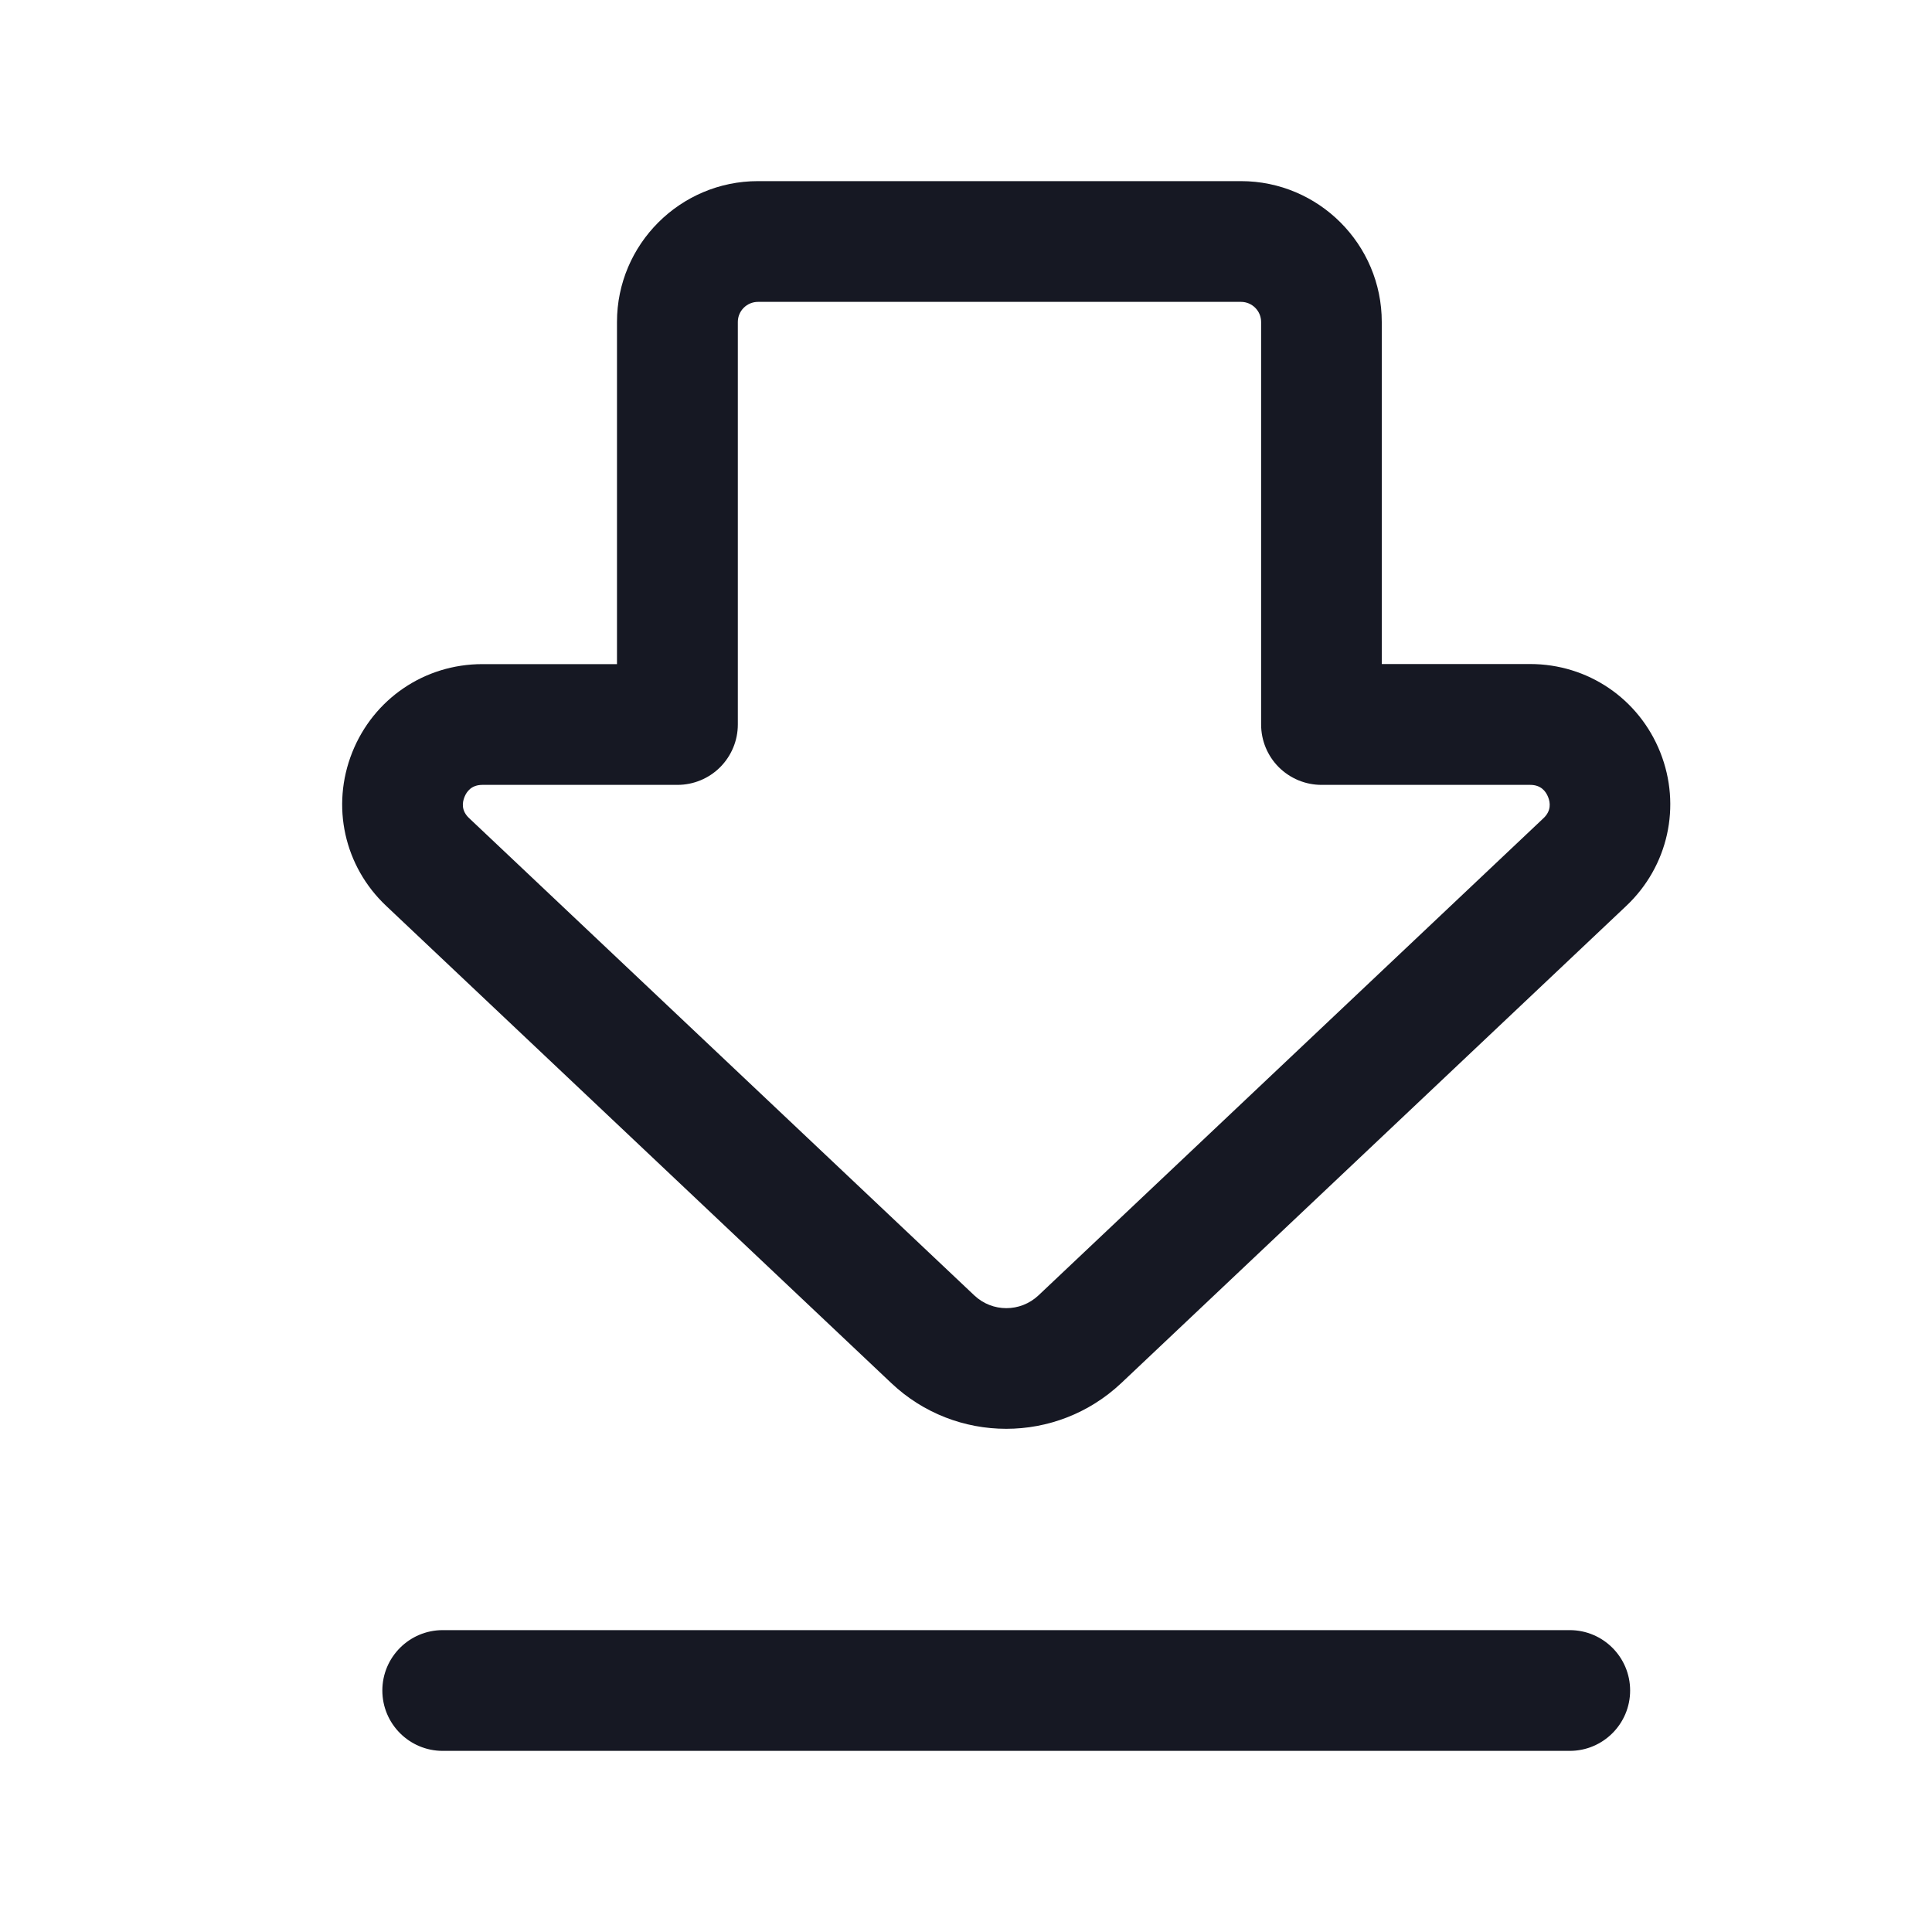
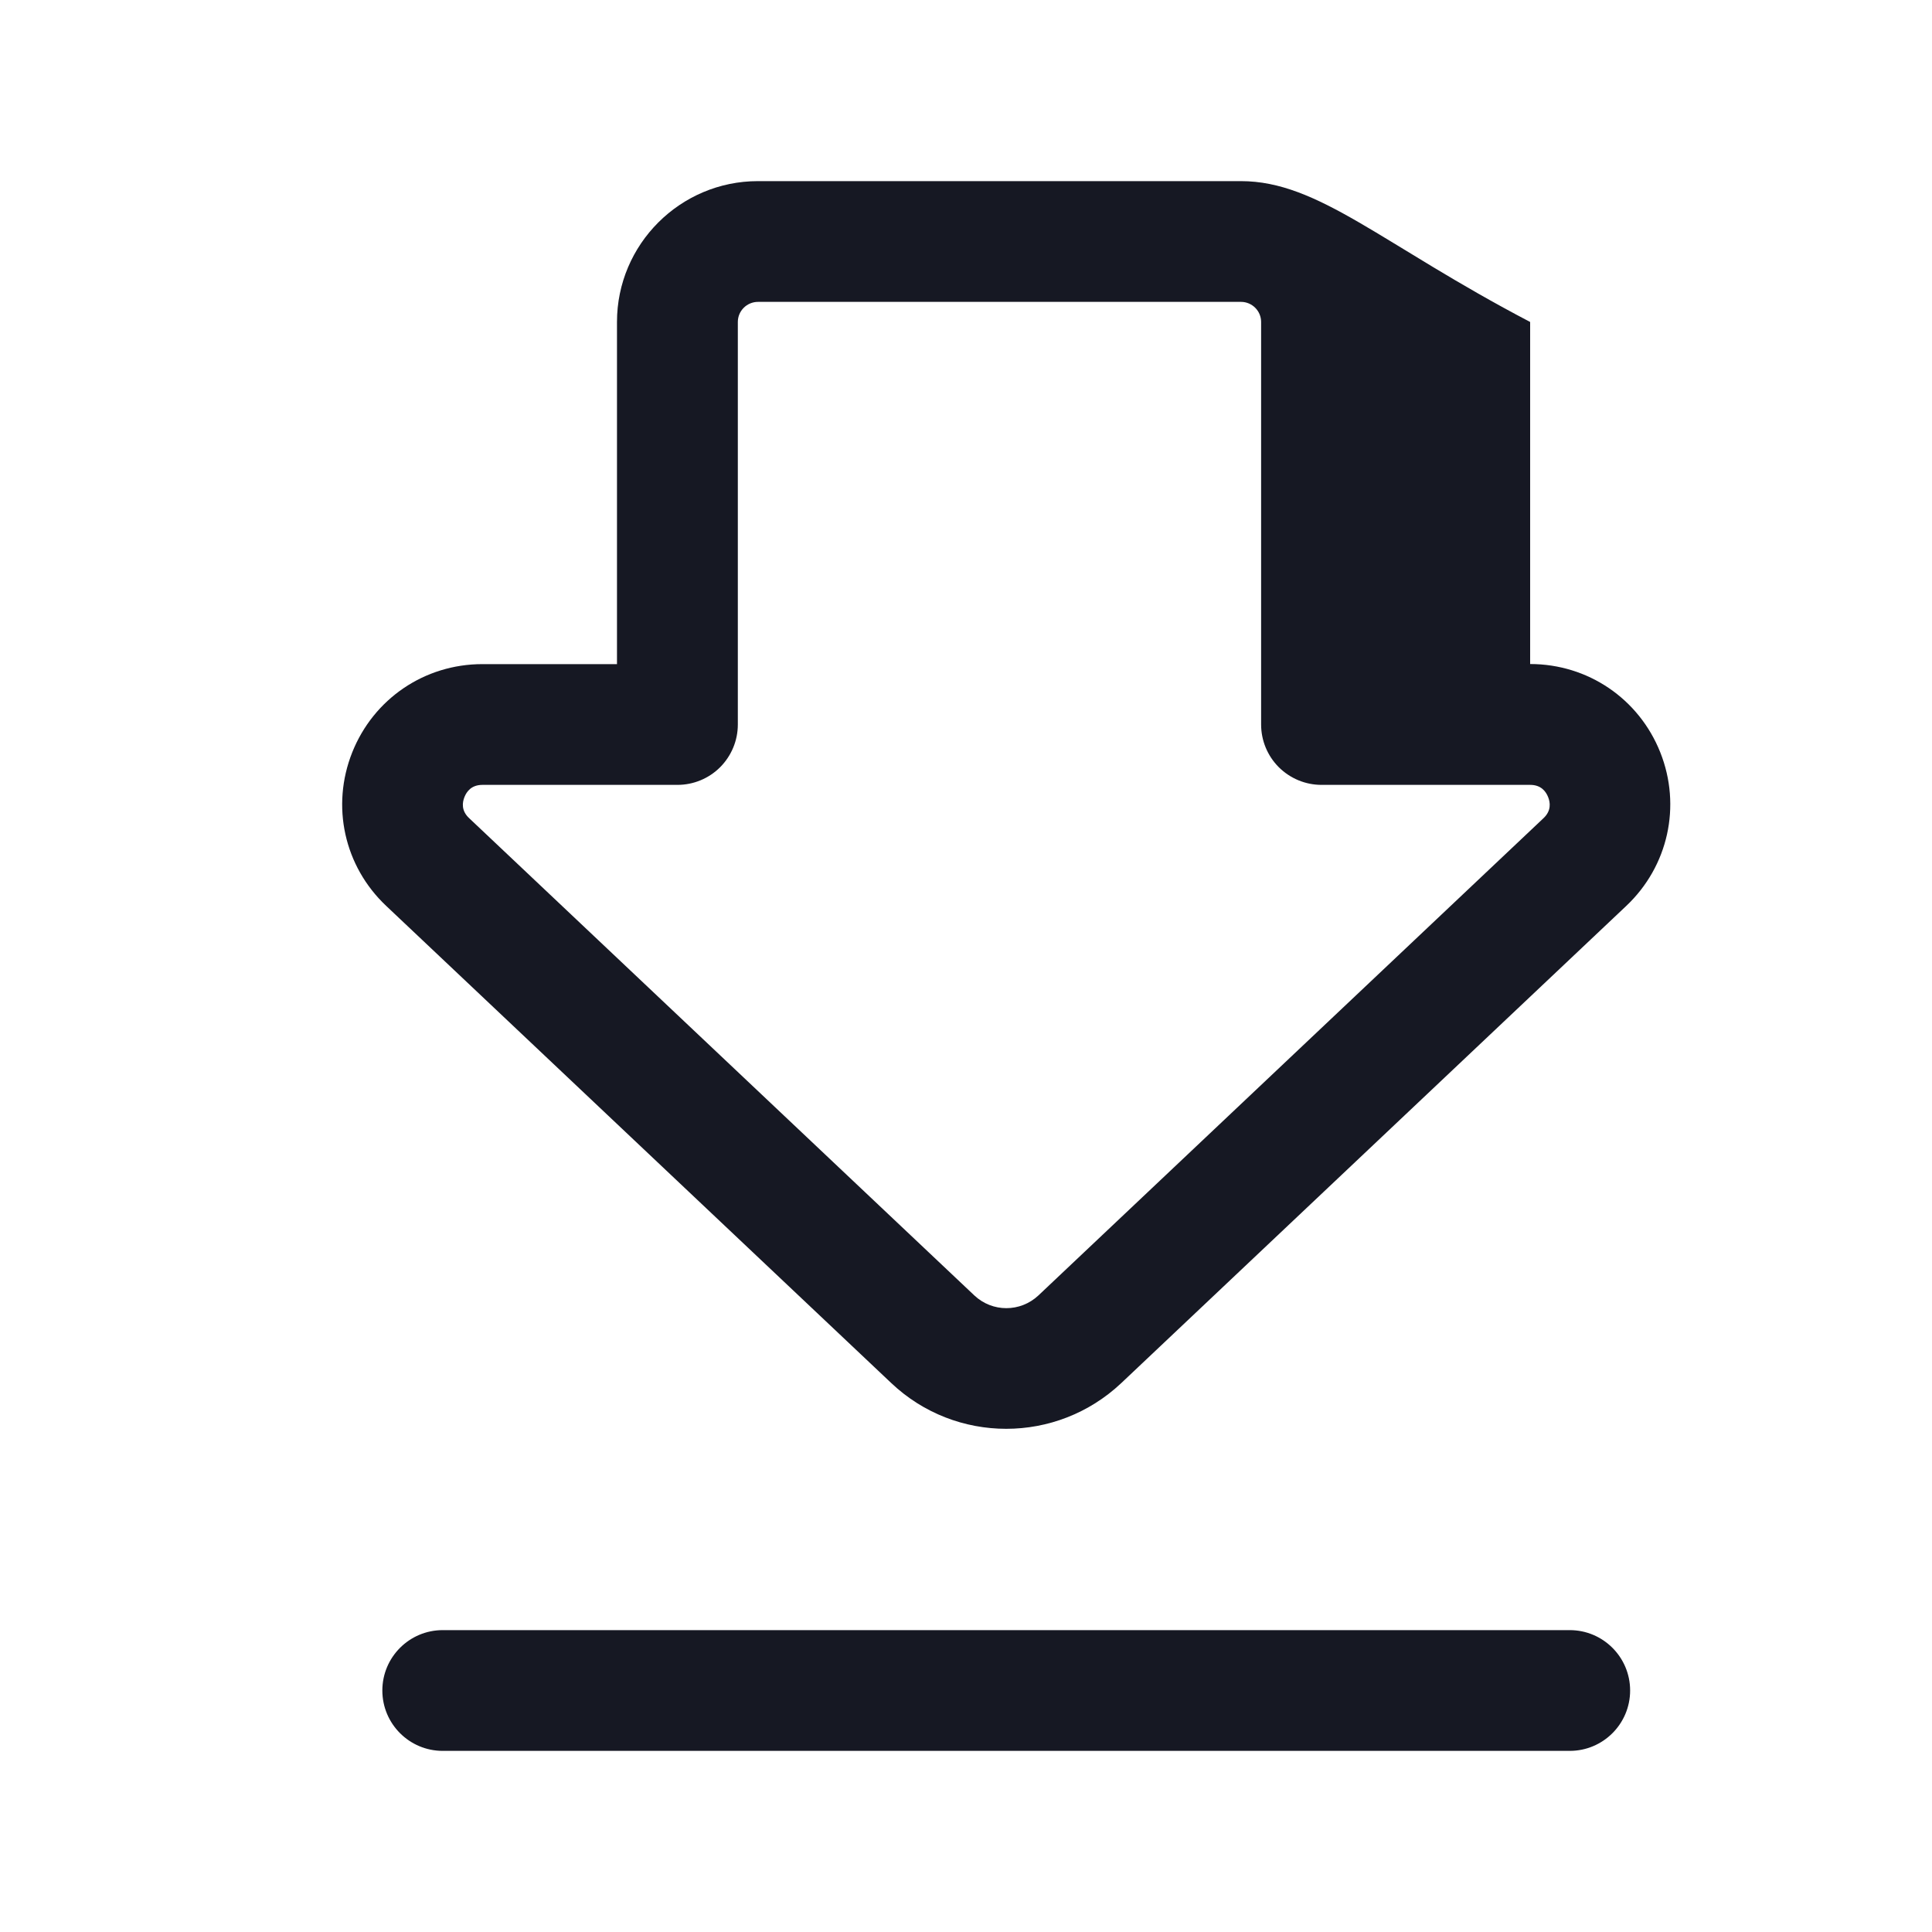
<svg xmlns="http://www.w3.org/2000/svg" width="20" height="20" viewBox="0 0 20 20" fill="none">
-   <path d="M9.227 14.318C9.56 14.633 9.988 14.791 10.416 14.791C10.845 14.791 11.272 14.633 11.607 14.318L16.835 9.378C17.269 8.968 17.408 8.344 17.187 7.788C16.966 7.233 16.438 6.874 15.84 6.874H14.304V3.333C14.304 2.529 13.65 1.875 12.846 1.875H7.846C7.042 1.875 6.387 2.529 6.387 3.333V6.875H4.993C4.395 6.875 3.867 7.234 3.646 7.789C3.425 8.345 3.563 8.968 3.998 9.378L9.227 14.318ZM4.808 8.251C4.831 8.193 4.881 8.125 4.994 8.125H7.013C7.179 8.125 7.338 8.059 7.455 7.942C7.572 7.824 7.638 7.666 7.638 7.5V3.333C7.638 3.218 7.732 3.125 7.847 3.125H12.847C12.961 3.125 13.055 3.218 13.055 3.333V7.5C13.055 7.666 13.121 7.825 13.238 7.942C13.356 8.059 13.514 8.125 13.68 8.125H15.841C15.953 8.125 16.003 8.193 16.026 8.251C16.049 8.308 16.06 8.393 15.978 8.47L10.75 13.41C10.562 13.586 10.273 13.586 10.086 13.41L4.857 8.47C4.774 8.393 4.785 8.308 4.808 8.251ZM16.875 17.5C16.875 17.845 16.595 18.125 16.25 18.125H4.583C4.238 18.125 3.958 17.845 3.958 17.5C3.958 17.155 4.238 16.875 4.583 16.875H16.25C16.595 16.875 16.875 17.155 16.875 17.5Z" fill="#161823" />
+   <path d="M9.227 14.318C9.56 14.633 9.988 14.791 10.416 14.791C10.845 14.791 11.272 14.633 11.607 14.318L16.835 9.378C17.269 8.968 17.408 8.344 17.187 7.788C16.966 7.233 16.438 6.874 15.84 6.874V3.333C14.304 2.529 13.65 1.875 12.846 1.875H7.846C7.042 1.875 6.387 2.529 6.387 3.333V6.875H4.993C4.395 6.875 3.867 7.234 3.646 7.789C3.425 8.345 3.563 8.968 3.998 9.378L9.227 14.318ZM4.808 8.251C4.831 8.193 4.881 8.125 4.994 8.125H7.013C7.179 8.125 7.338 8.059 7.455 7.942C7.572 7.824 7.638 7.666 7.638 7.5V3.333C7.638 3.218 7.732 3.125 7.847 3.125H12.847C12.961 3.125 13.055 3.218 13.055 3.333V7.5C13.055 7.666 13.121 7.825 13.238 7.942C13.356 8.059 13.514 8.125 13.68 8.125H15.841C15.953 8.125 16.003 8.193 16.026 8.251C16.049 8.308 16.06 8.393 15.978 8.47L10.75 13.41C10.562 13.586 10.273 13.586 10.086 13.41L4.857 8.47C4.774 8.393 4.785 8.308 4.808 8.251ZM16.875 17.5C16.875 17.845 16.595 18.125 16.25 18.125H4.583C4.238 18.125 3.958 17.845 3.958 17.5C3.958 17.155 4.238 16.875 4.583 16.875H16.25C16.595 16.875 16.875 17.155 16.875 17.5Z" fill="#161823" />
</svg>